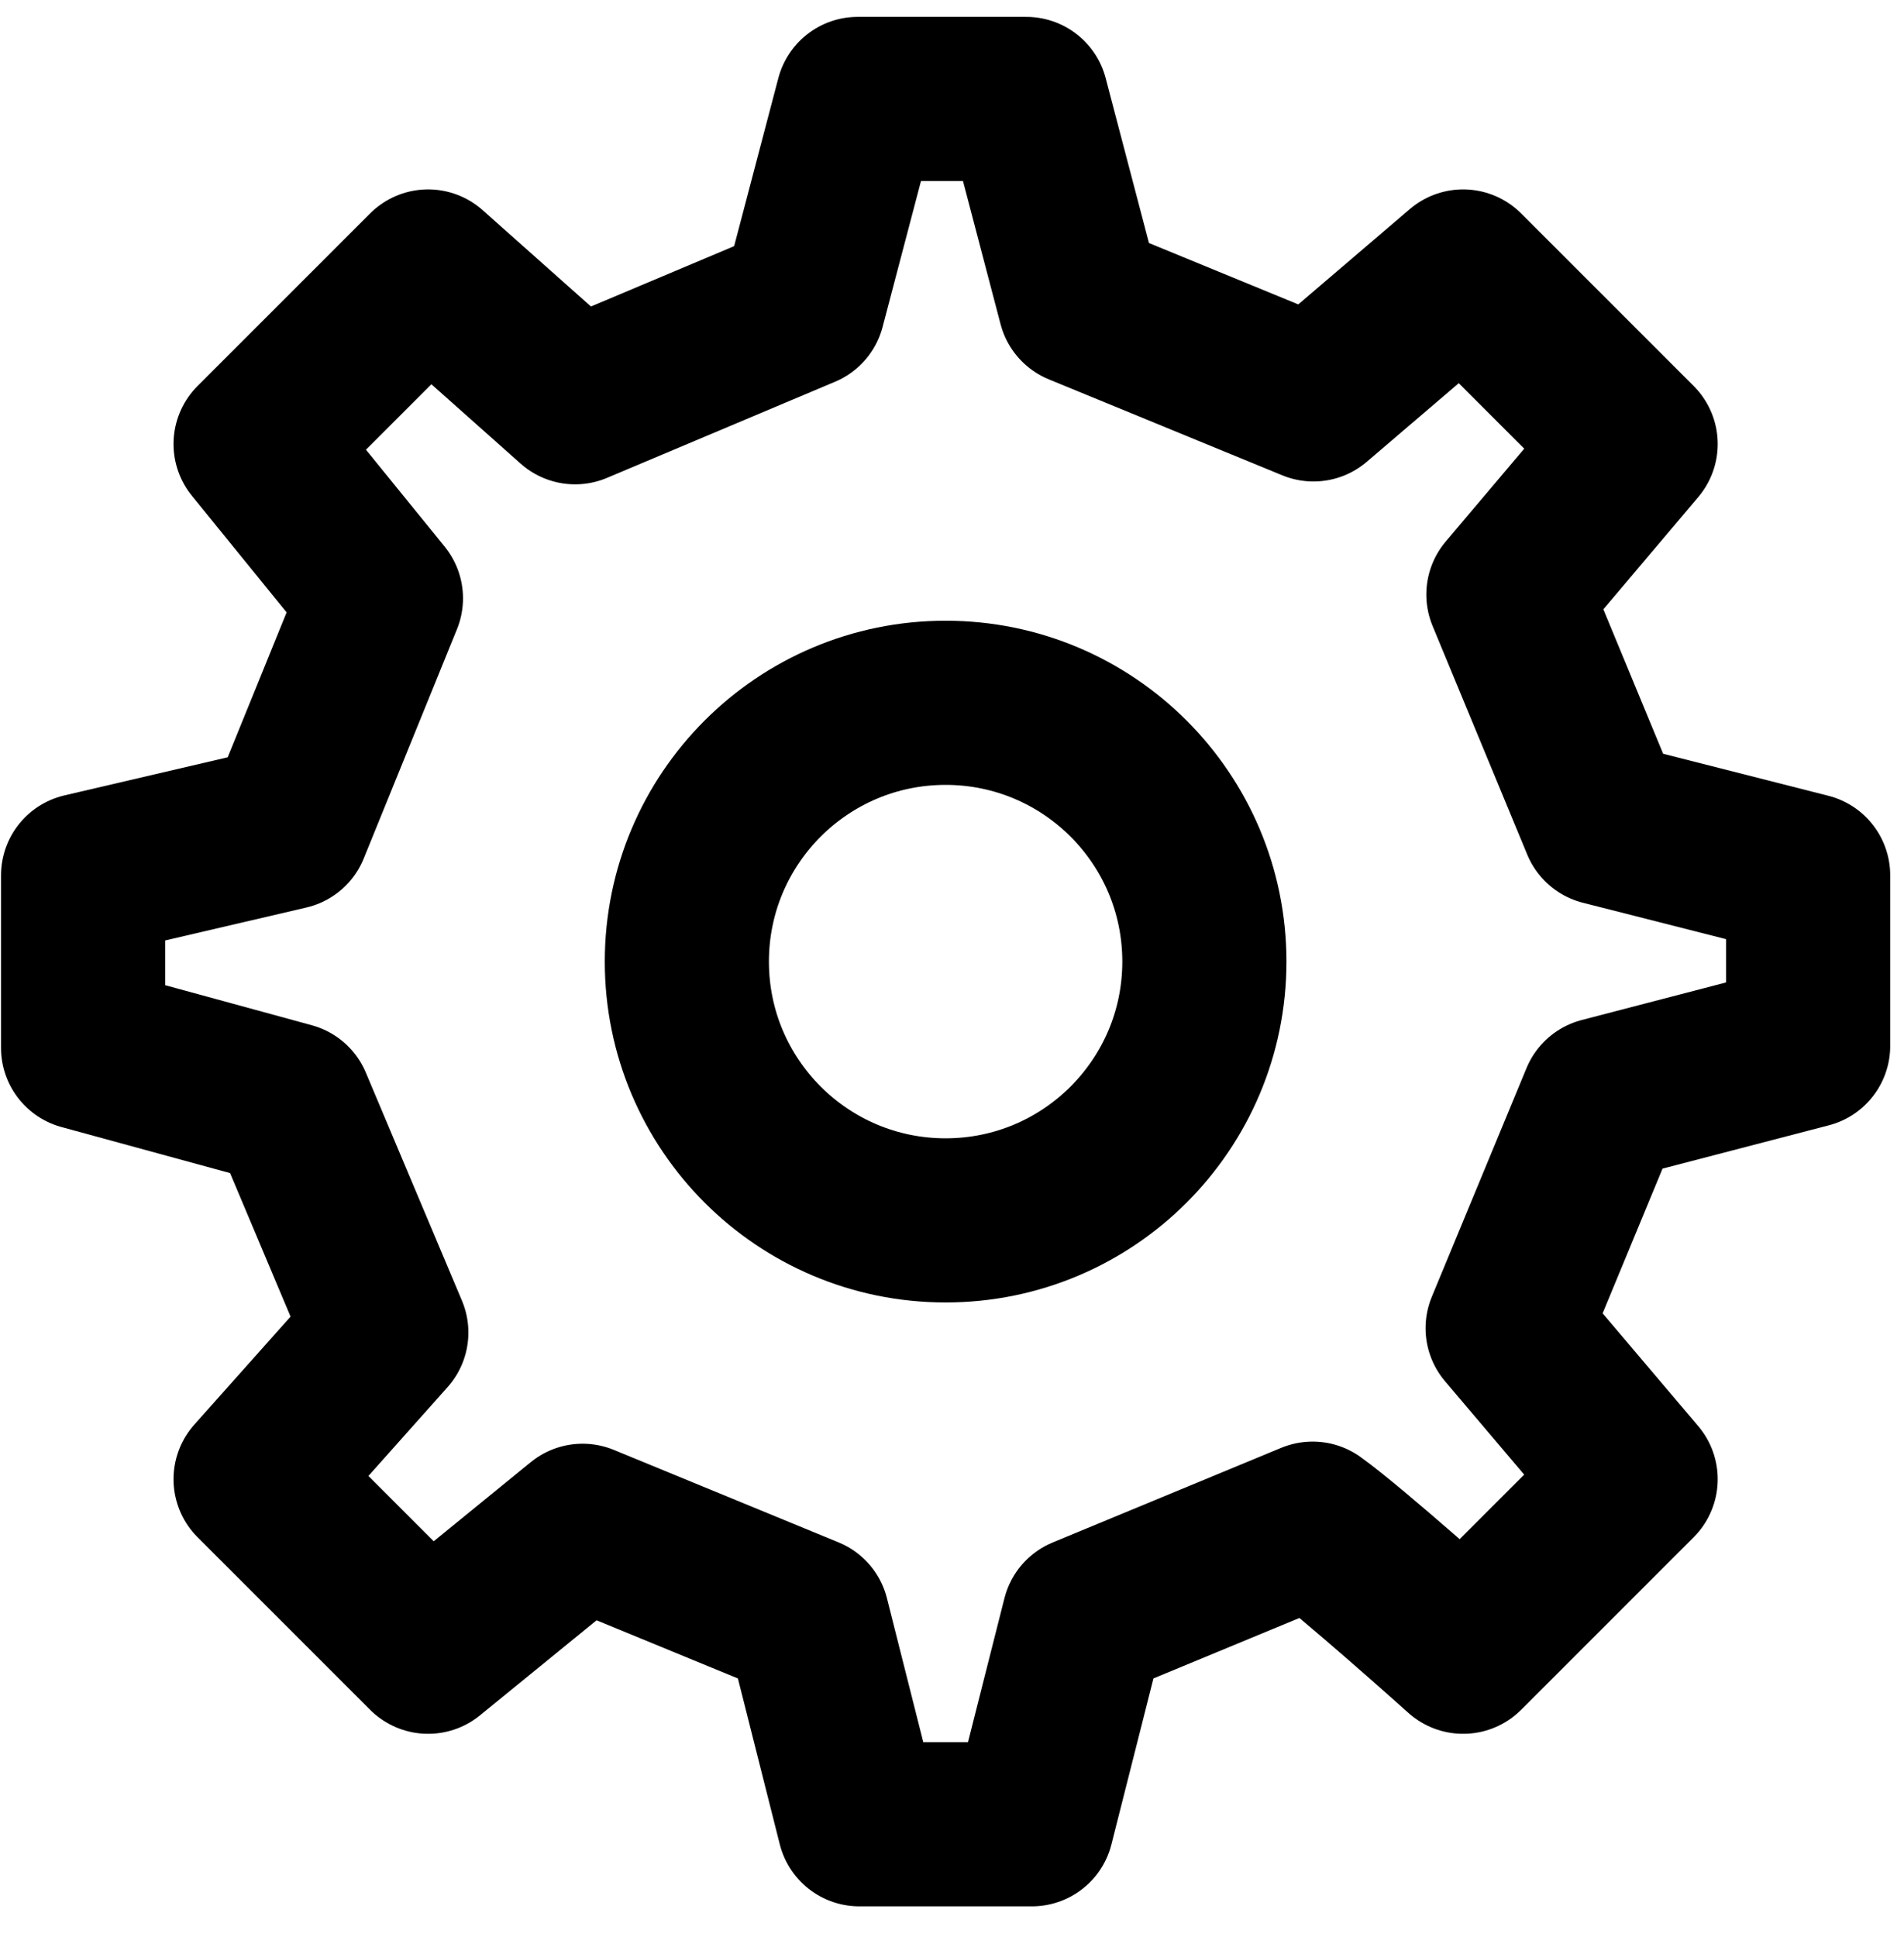
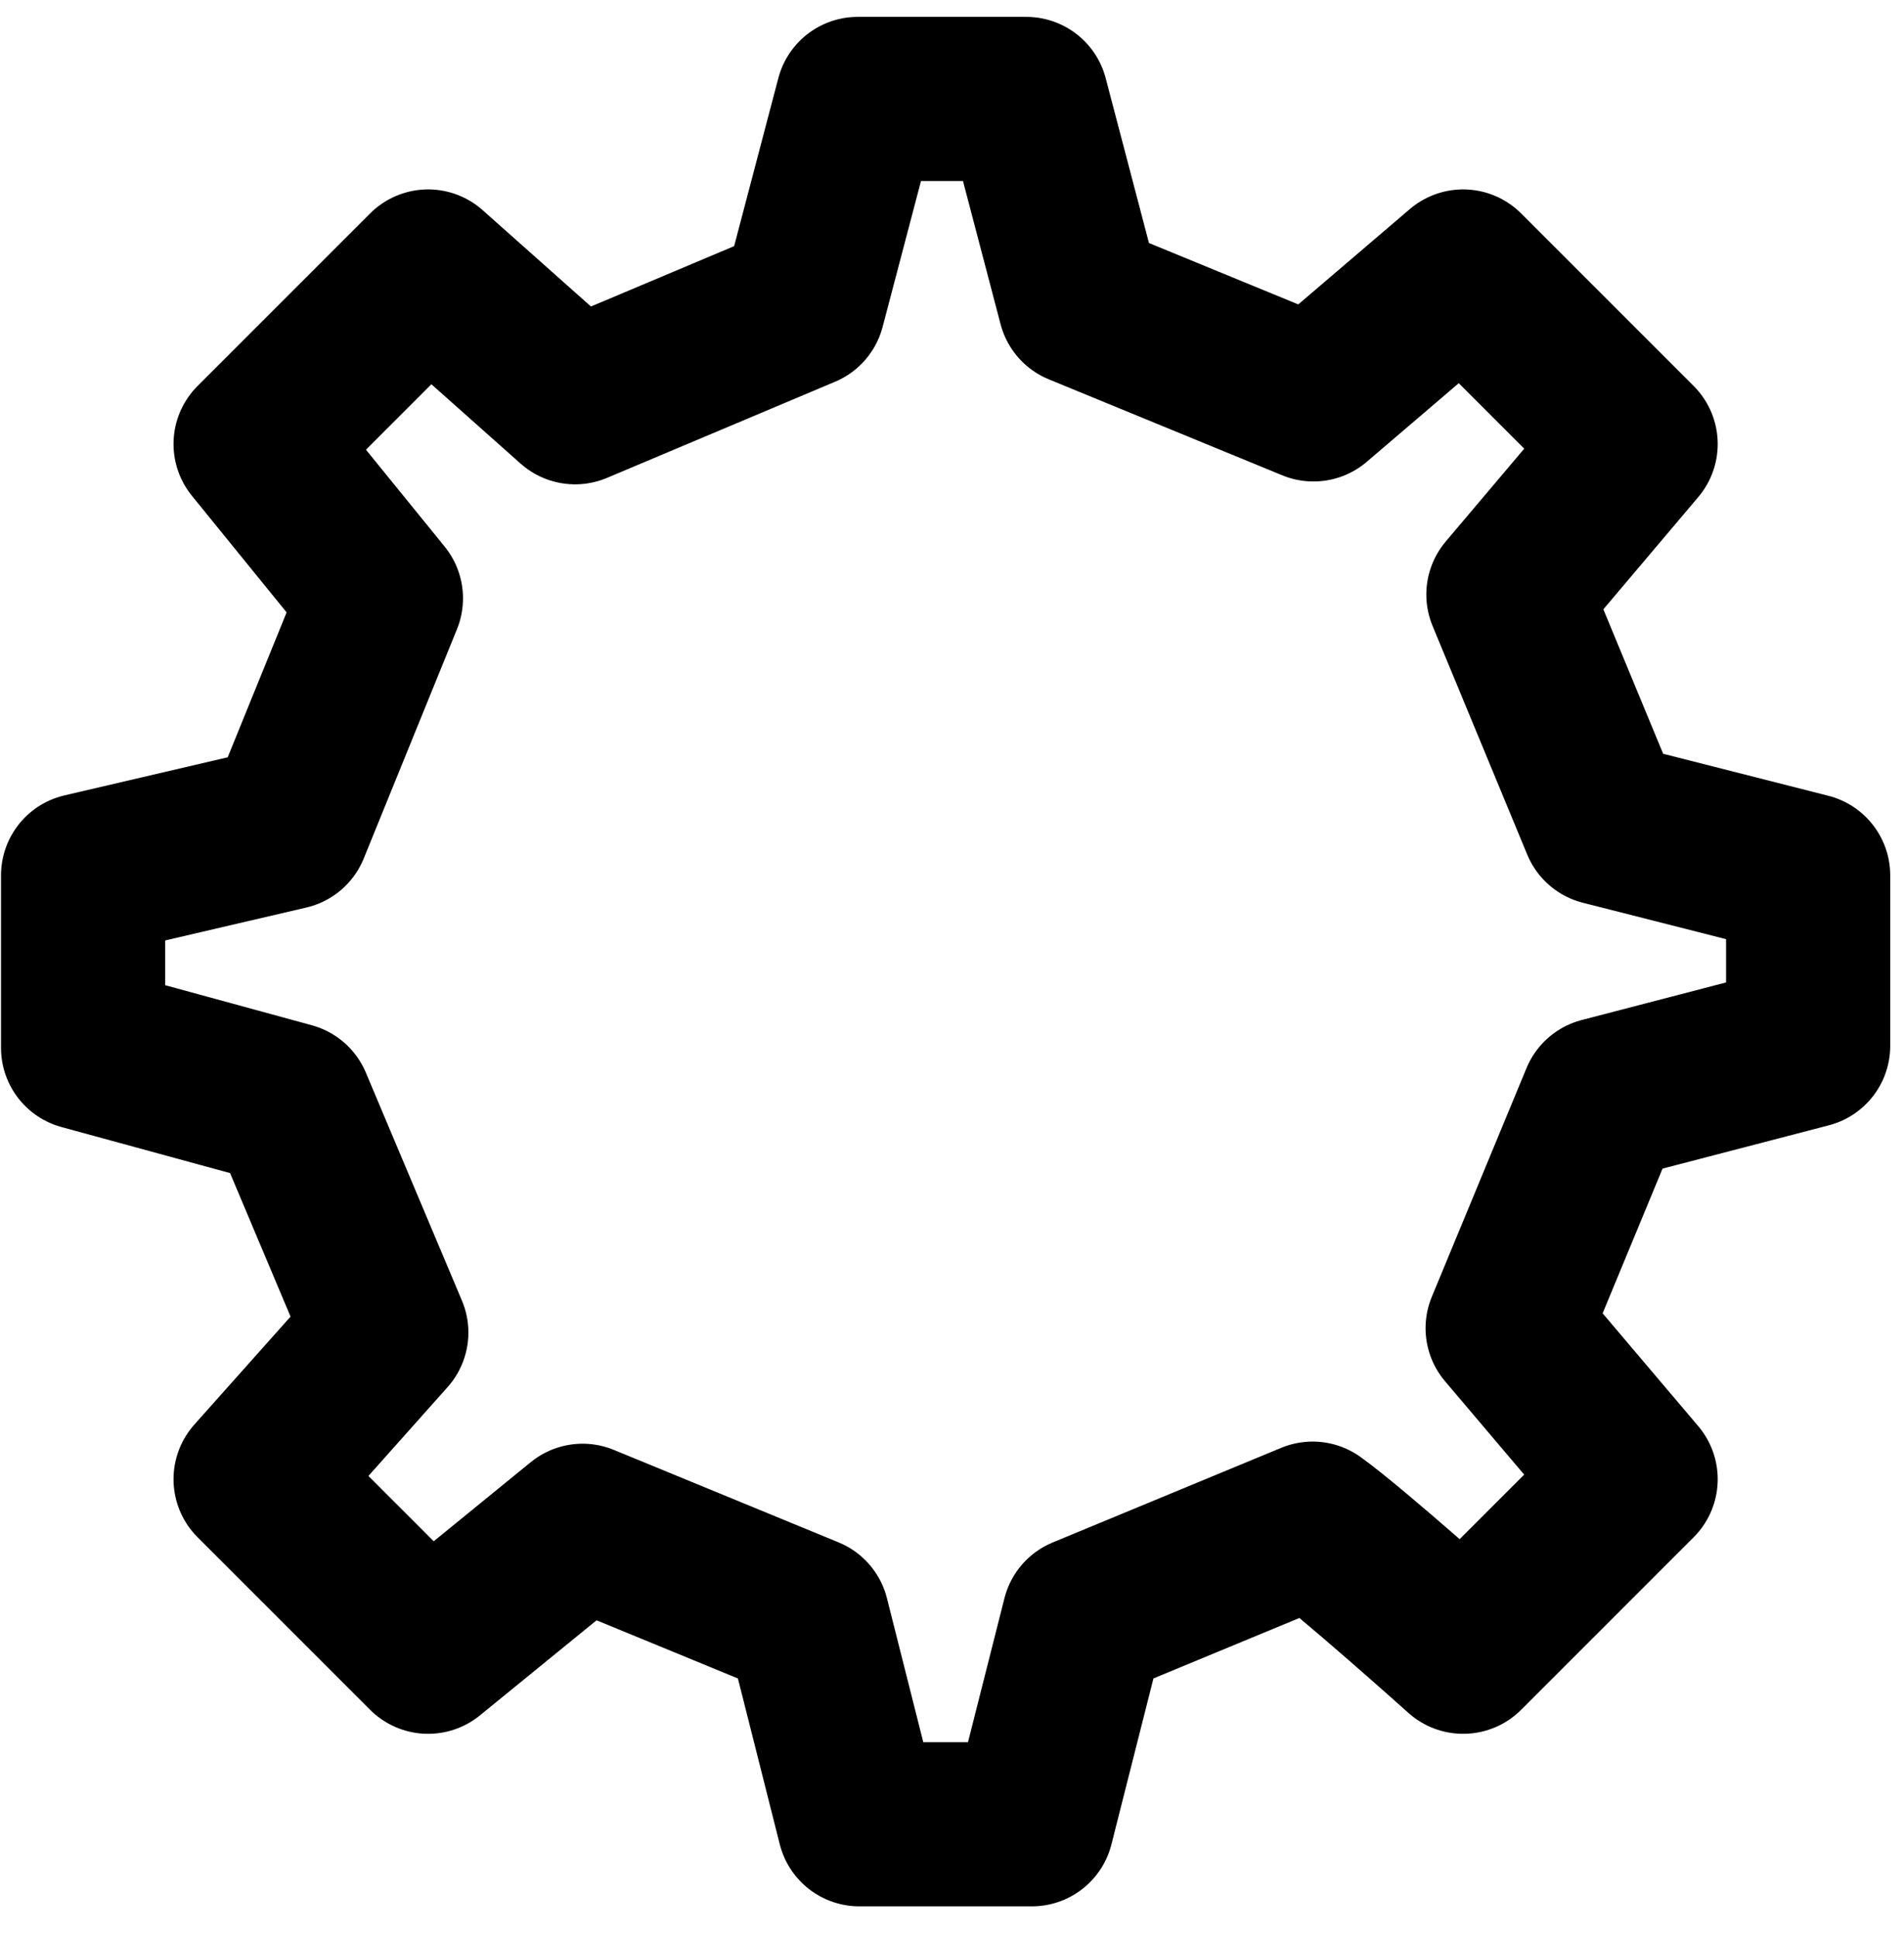
<svg xmlns="http://www.w3.org/2000/svg" width="58" height="59" viewBox="0 0 58 59" fill="none">
-   <path d="M28.805 37.171C33.159 37.171 36.688 33.642 36.688 29.289C36.688 24.935 33.159 21.406 28.805 21.406C24.452 21.406 20.923 24.935 20.923 29.289C20.923 33.642 24.452 37.171 28.805 37.171Z" stroke="black" stroke-width="5" stroke-linecap="round" stroke-linejoin="round" />
  <path d="M48.833 25.073L45.949 18.108L49.825 13.524L44.57 8.269L40.011 12.165L32.898 9.241L31.263 3.014H26.128L24.468 9.323L17.519 12.252L13.041 8.269L7.786 13.524L11.604 18.224L8.764 25.207L2.531 26.661V31.916L8.84 33.639L11.768 40.586L7.786 45.054L13.041 50.309L17.747 46.473L24.594 49.29L26.178 55.564H31.433L33.021 49.292L39.986 46.408C41.146 47.238 44.57 50.309 44.57 50.309L49.825 45.054L45.926 40.454L48.811 33.488L55.08 31.856L55.08 26.661L48.833 25.073Z" stroke="black" stroke-width="5" stroke-linecap="round" stroke-linejoin="round" />
</svg>